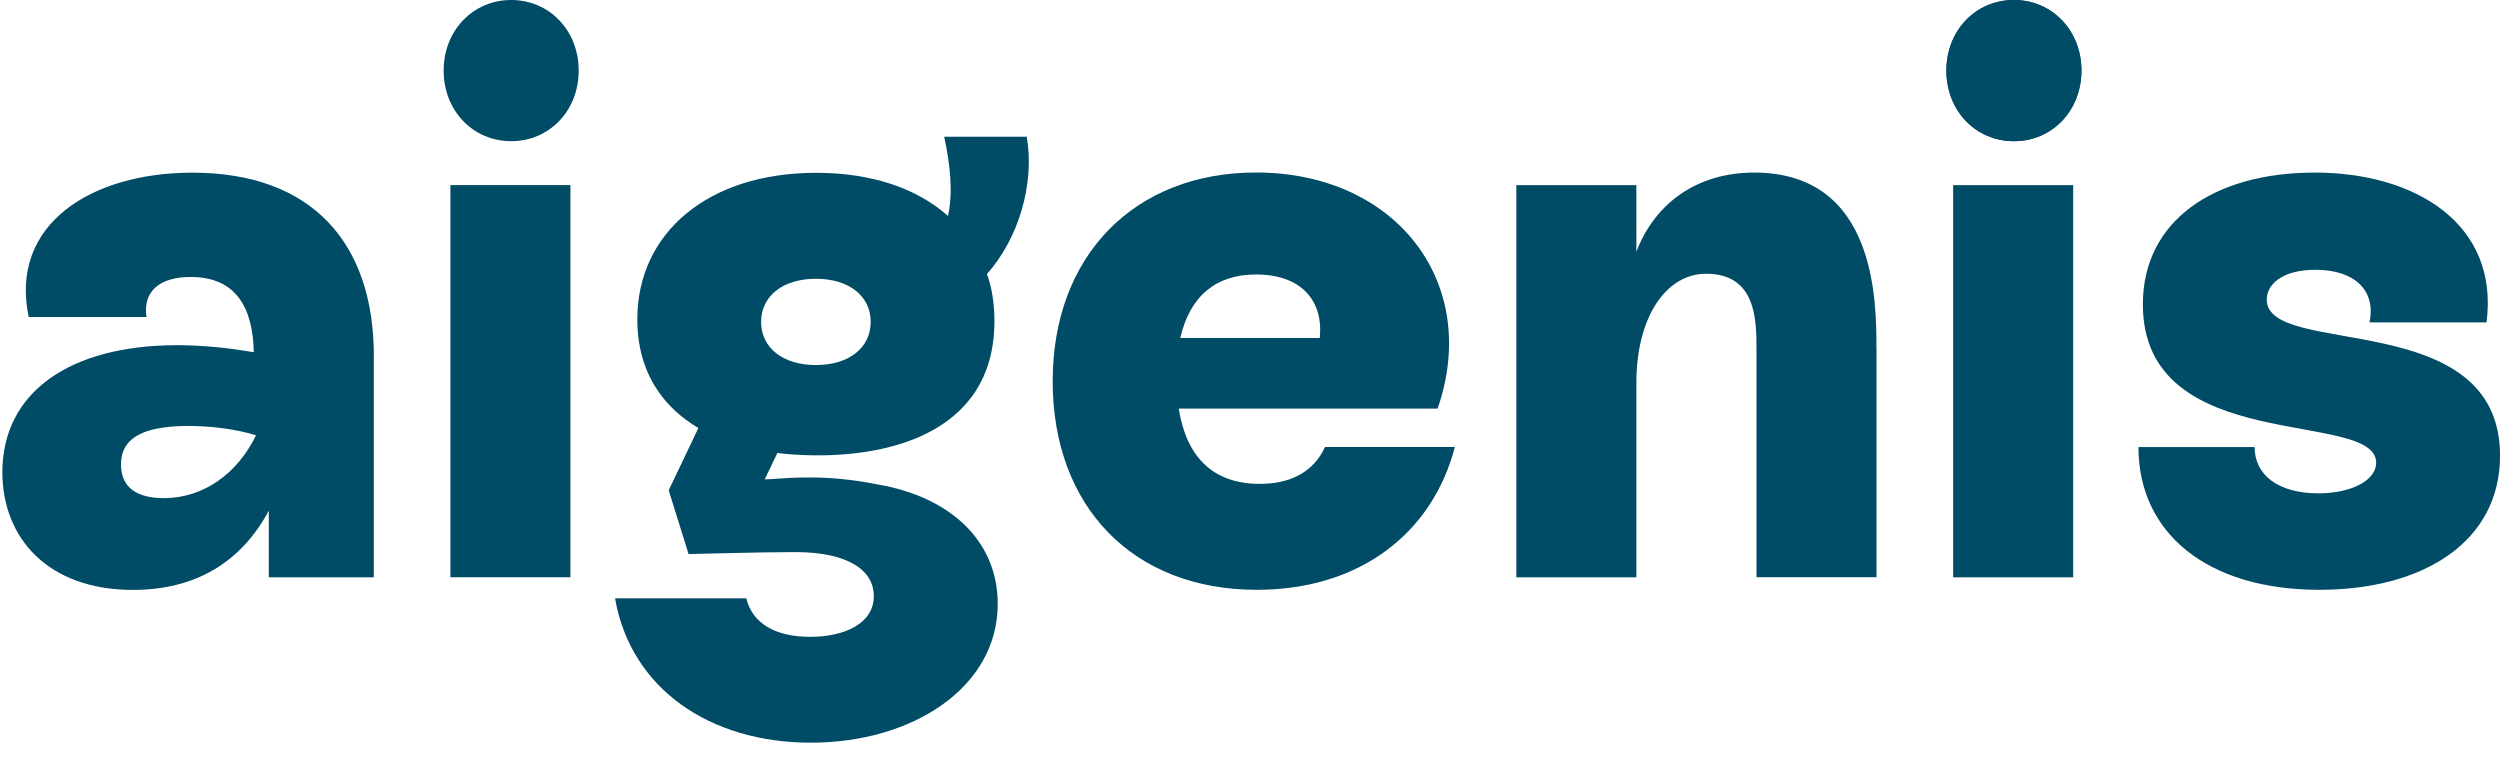
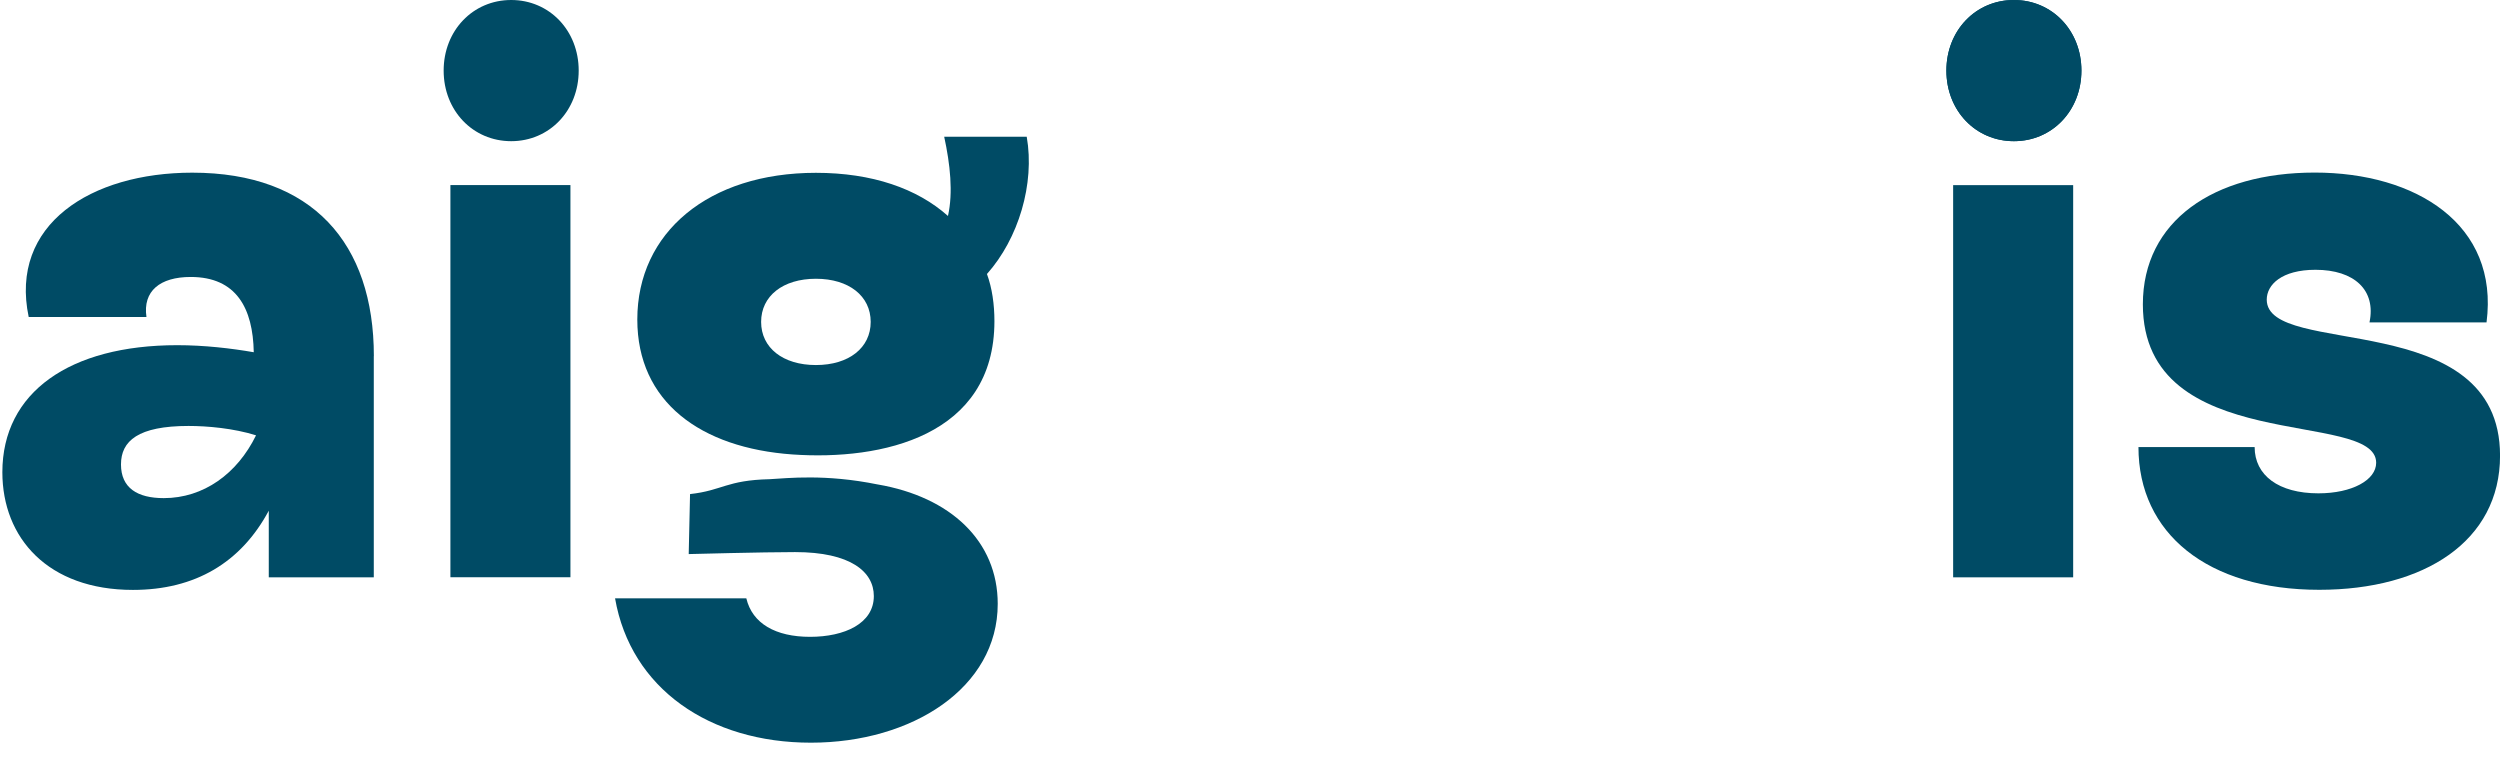
<svg xmlns="http://www.w3.org/2000/svg" class="header_logo" width="165" height="50" viewBox="0 0 165 50" fill="none">
  <path d="M24.67 23.503V38.104H17.739V33.706C15.907 37.123 12.888 38.934 8.774 38.934C3.176 38.934 0.156 35.517 0.156 31.167C0.156 25.884 4.613 22.782 11.695 22.782C13.479 22.782 15.259 22.988 16.748 23.248C16.696 20.352 15.607 18.28 12.587 18.28C10.558 18.28 9.417 19.212 9.666 20.921H1.894C0.608 14.814 6.003 11.396 12.691 11.396C20.613 11.396 24.675 16.056 24.675 23.508L24.67 23.503ZM16.898 28.732C15.415 28.265 13.682 28.113 12.442 28.113C9.127 28.113 7.985 29.095 7.985 30.652C7.985 32.209 9.075 32.876 10.807 32.876C13.433 32.876 15.658 31.27 16.898 28.732Z" fill="#004B65" />
  <path d="M37.649 12.215H29.727V38.098H37.649V12.215Z" fill="#004B65" />
-   <path d="M96.019 29.506C94.535 35.202 89.731 38.928 82.945 38.928C74.774 38.928 69.477 33.439 69.477 25.156C69.477 16.874 74.872 11.385 82.898 11.385C92.159 11.385 97.752 18.686 94.883 26.968H77.798C78.291 30.125 80.024 31.936 83.147 31.936C85.228 31.936 86.712 31.107 87.453 29.501H96.019V29.506ZM77.897 22.309H87.106C87.355 19.825 85.866 18.116 82.898 18.116C80.273 18.116 78.54 19.515 77.897 22.309Z" fill="#004B65" />
-   <path d="M123.85 23.035V38.097H115.928V23.035C115.928 21.169 115.928 18.067 112.607 18.067C109.936 18.067 108 20.963 108 25.264V38.103H100.078V12.22H108V16.618C109.24 13.359 112.063 11.39 115.772 11.39C123.845 11.39 123.845 19.878 123.845 23.04L123.85 23.035Z" fill="#004B65" />
  <path d="M128.461 4.659C128.461 2.018 130.391 0 132.918 0C135.444 0 137.374 2.018 137.374 4.659C137.374 7.301 135.444 9.318 132.918 9.318C130.391 9.318 128.461 7.301 128.461 4.659ZM128.907 12.22H136.829V38.104H128.907V12.22Z" fill="#004B65" />
  <path d="M128.461 4.659C128.461 2.018 130.391 0 132.918 0C135.444 0 137.374 2.018 137.374 4.659C137.374 7.301 135.444 9.318 132.918 9.318C130.391 9.318 128.461 7.301 128.461 4.659Z" fill="#004B65" />
  <path d="M141.133 29.506H148.806C148.806 31.372 150.388 32.56 153.014 32.56C155.239 32.56 156.827 31.681 156.827 30.542C156.827 26.967 141.429 30.178 141.429 20.084C141.429 14.595 146.082 11.39 152.77 11.39C159.457 11.39 164.951 14.807 164.111 21.278H156.386C156.832 19.157 155.395 17.806 152.822 17.806C150.596 17.806 149.605 18.788 149.605 19.775C149.605 23.659 165.003 20.187 165.003 30.075C165.003 35.716 160.002 38.927 153.071 38.927C145.693 38.927 141.138 35.201 141.138 29.506H141.133Z" fill="#004B65" />
  <path d="M29.281 4.659C29.281 2.018 31.211 0 33.738 0C36.264 0 38.194 2.018 38.194 4.659C38.194 7.301 36.264 9.318 33.738 9.318C31.211 9.318 29.281 7.301 29.281 4.659Z" fill="#004B65" />
  <path d="M52.314 29.995C58.166 30.401 65.632 28.812 65.632 21.192C65.632 20.107 65.482 19.016 65.139 18.084C67.22 15.751 68.309 12.128 67.764 9.025H62.317C62.711 10.837 62.914 12.703 62.566 14.254C60.537 12.443 57.565 11.406 53.85 11.406C46.768 11.406 42.062 15.339 42.062 21.088C42.062 26.523 46.234 29.566 52.314 29.995ZM53.85 18.398C56.029 18.398 57.466 19.537 57.466 21.246C57.466 22.954 56.029 24.093 53.85 24.093C51.671 24.093 50.234 22.954 50.234 21.246C50.234 19.537 51.671 18.398 53.85 18.398Z" fill="#004B65" />
  <path d="M57.927 31.974C54.462 31.269 51.987 31.562 50.794 31.627C47.945 31.692 47.675 32.376 45.543 32.609L45.455 36.569C45.455 36.569 50.394 36.438 52.475 36.438C56.137 36.438 57.673 37.735 57.673 39.34C57.673 41.152 55.743 42.031 53.465 42.031C51.188 42.031 49.652 41.152 49.258 39.492H40.594C41.631 45.448 46.835 49.017 53.517 49.017C60.2 49.017 65.85 45.394 65.85 39.856C65.85 35.712 62.737 32.799 57.932 31.974H57.927Z" fill="#004B65" />
-   <path d="M46.639 27.105L44.133 32.36L45.445 36.559L48.444 35.853L52.148 28.151L46.639 27.105Z" fill="#004B65" />
</svg>